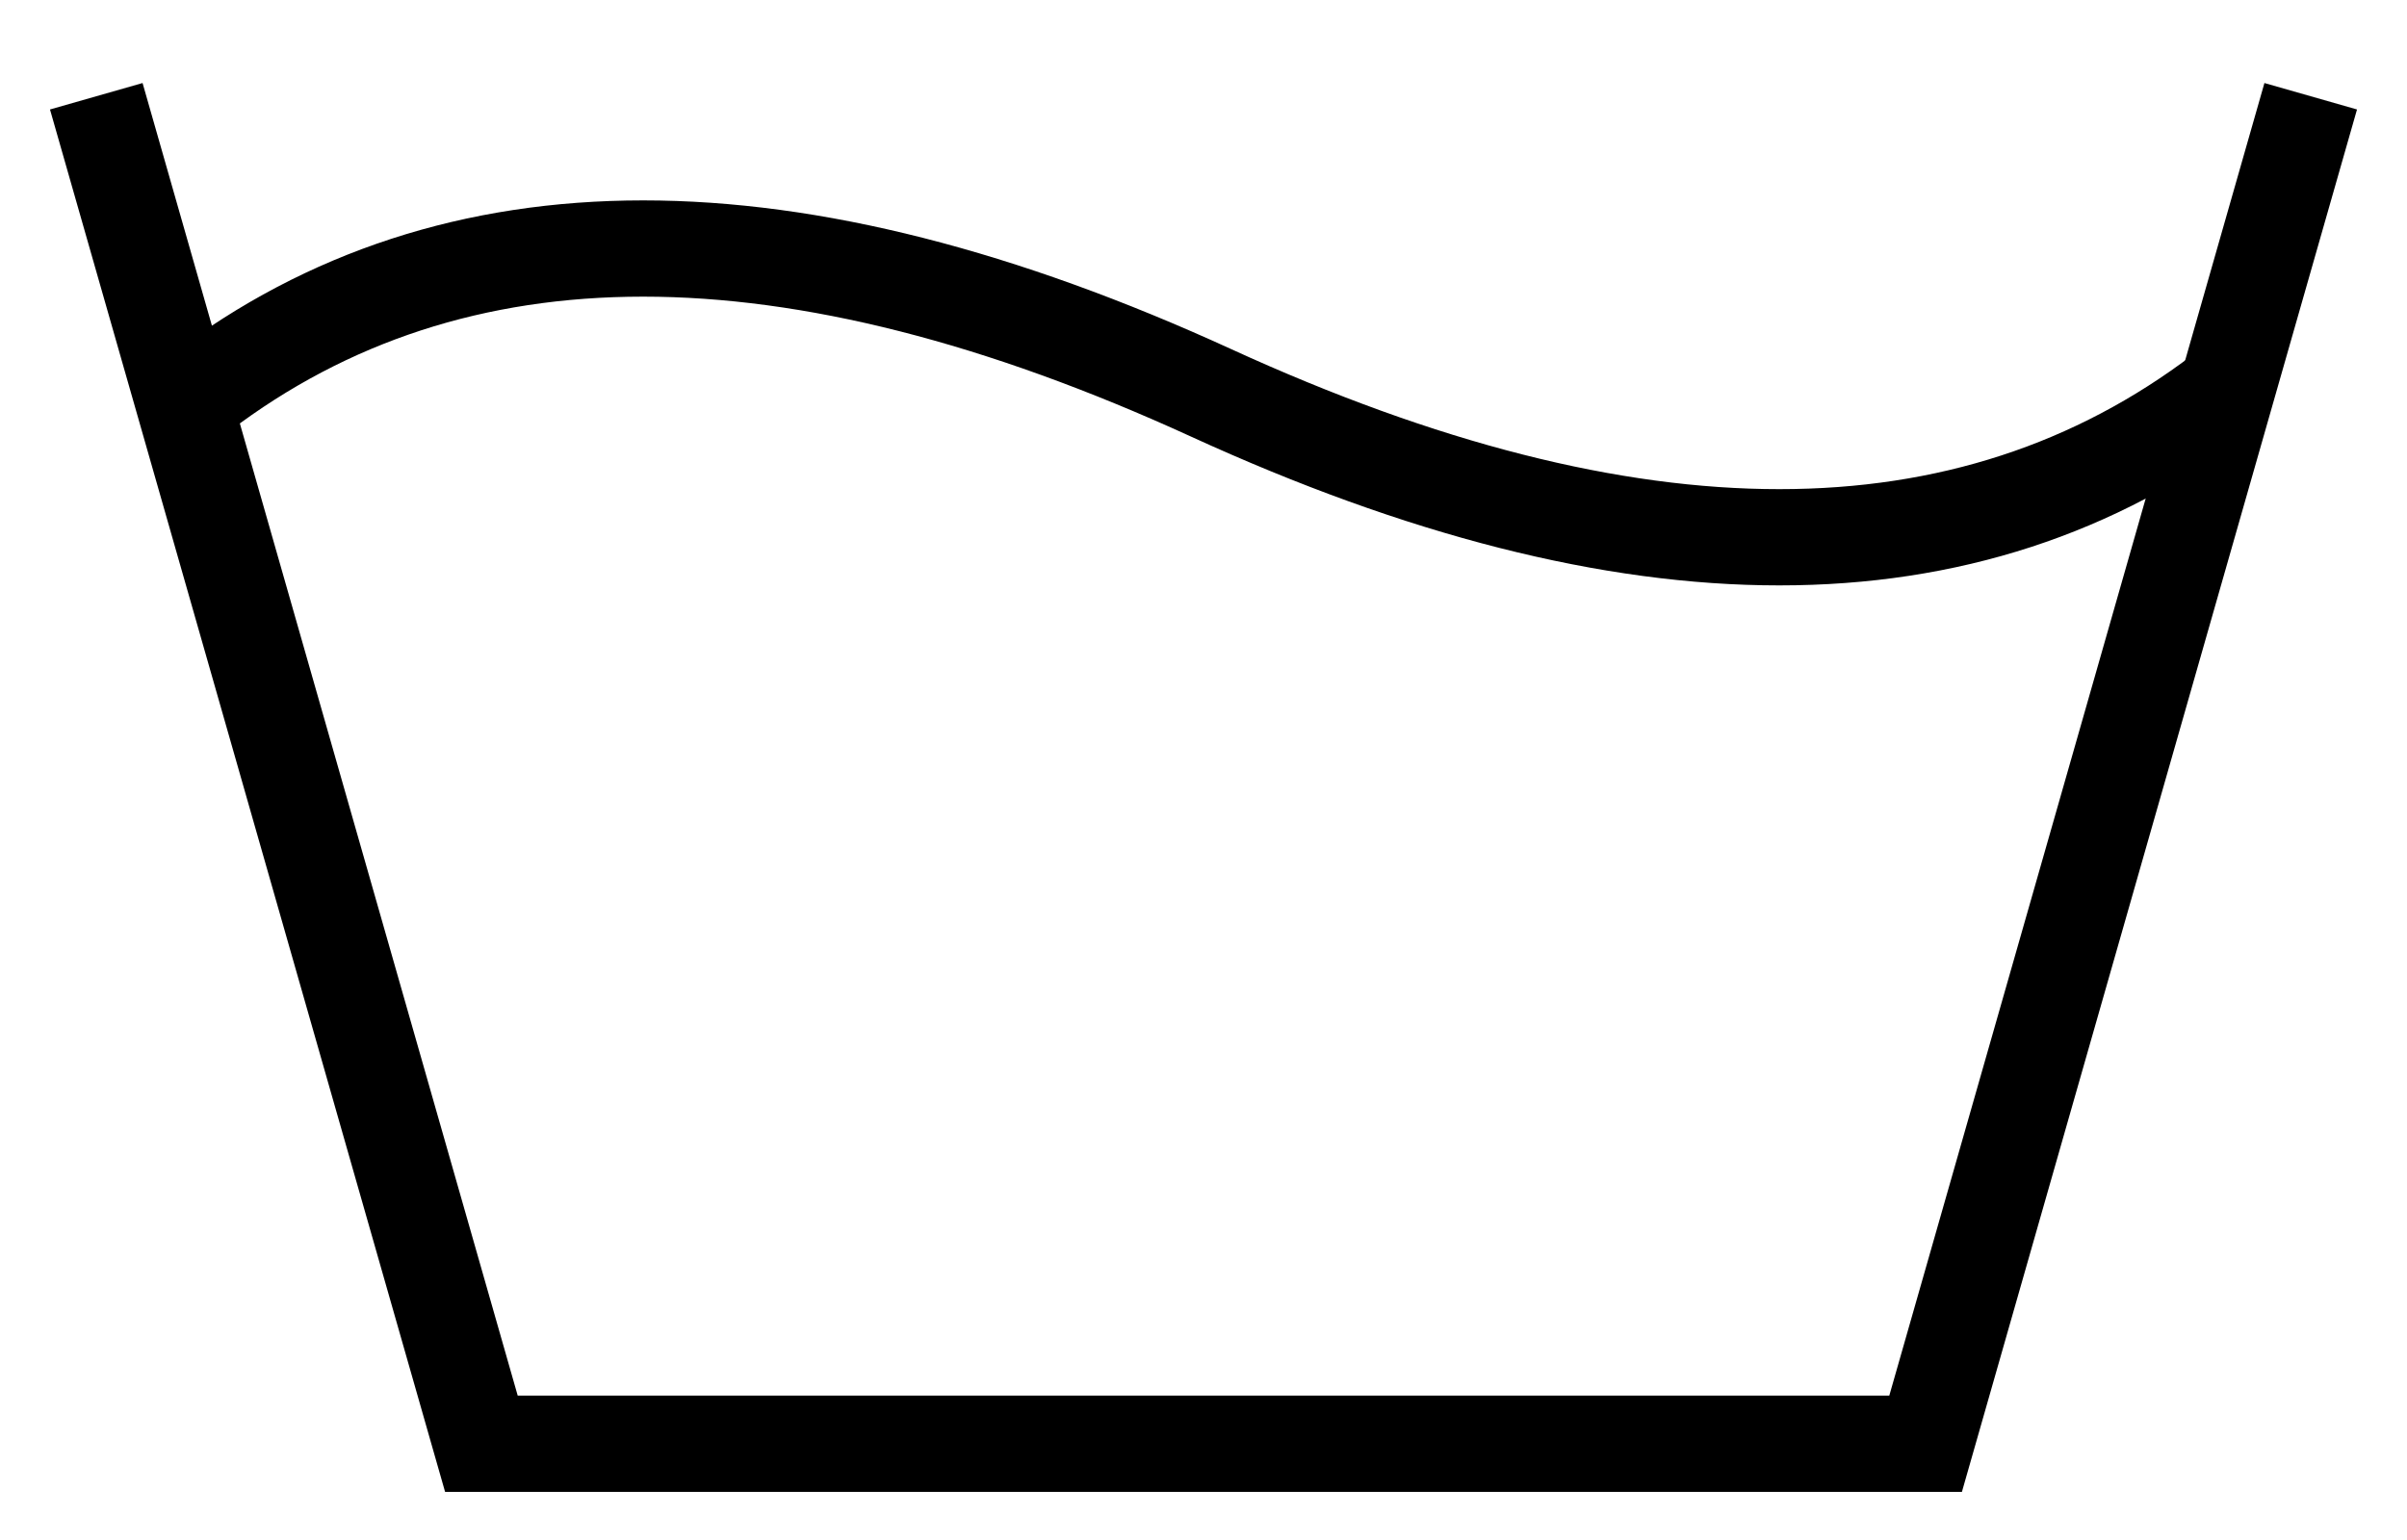
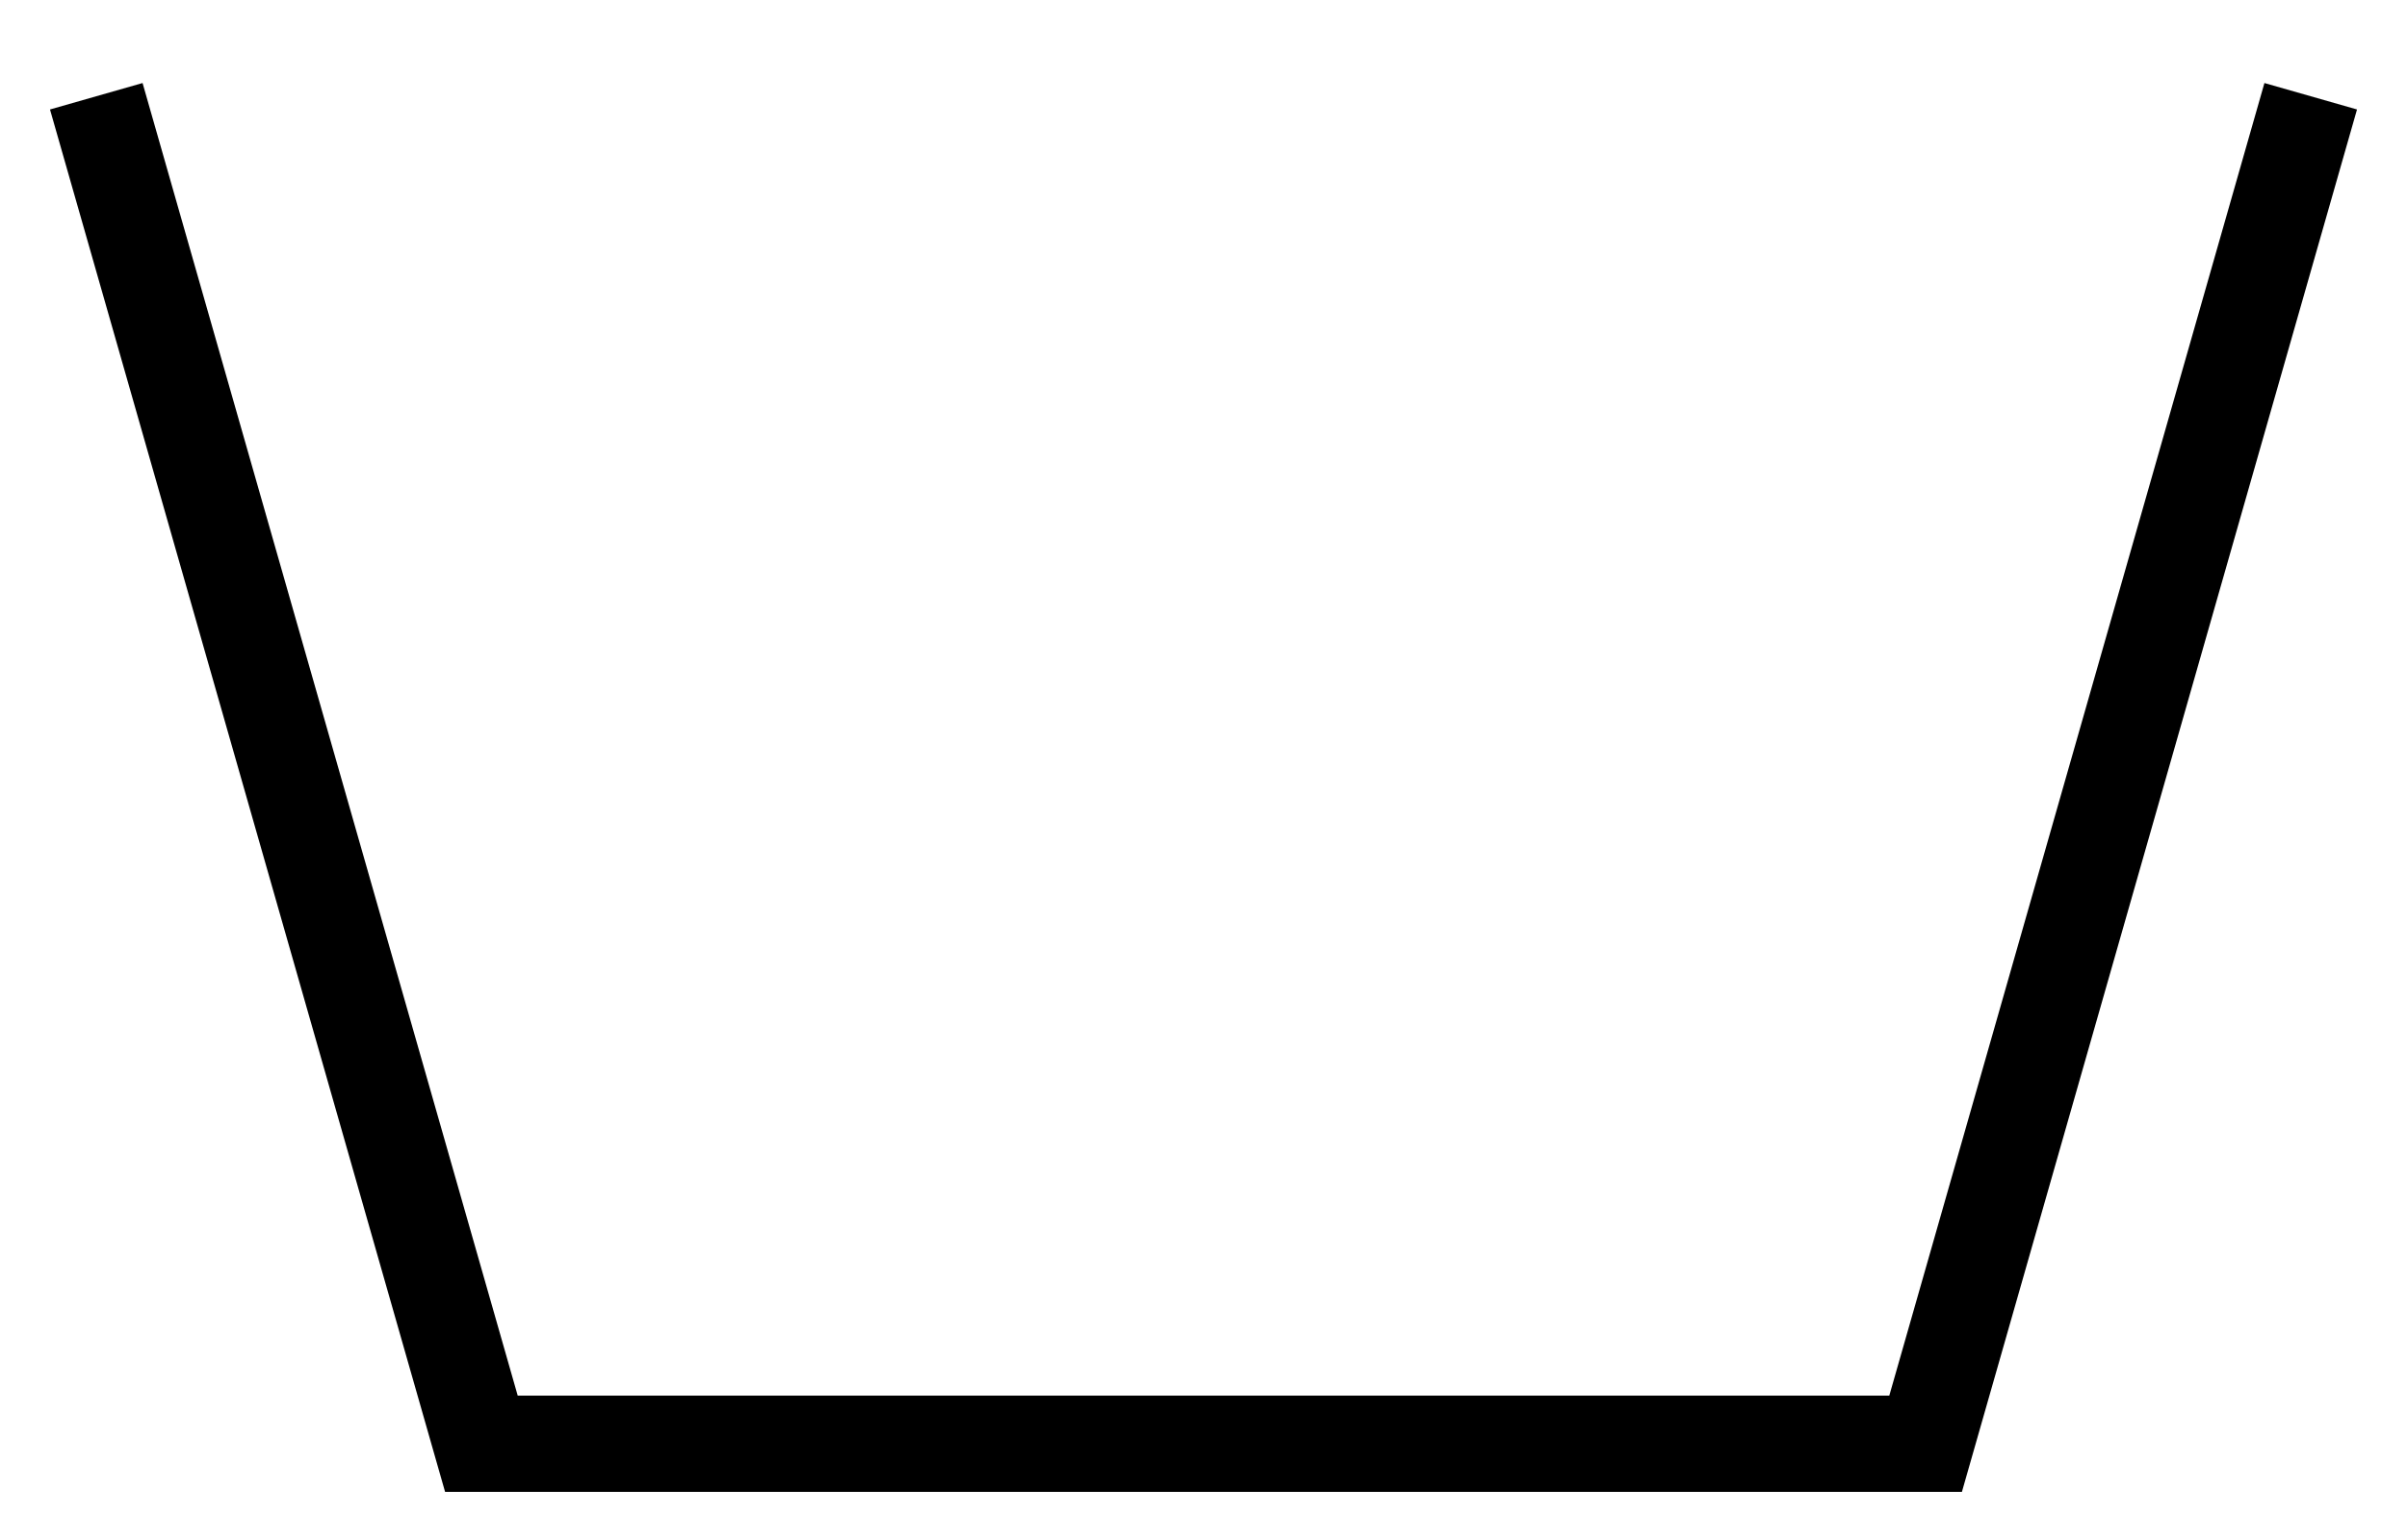
<svg xmlns="http://www.w3.org/2000/svg" width="25px" height="16px" viewBox="0 0 25 16" version="1.1">
  <title>lavaggio</title>
  <g id="-🖥️--Desktop" stroke="none" stroke-width="1" fill="none" fill-rule="evenodd">
    <g id="Single-product" transform="translate(-972, -1999)" stroke="#000000">
      <g id="lavaggio" transform="translate(973, 2000)">
        <polyline id="Rectangle" points="23 0 19 14 4 14 0 0" />
-         <path d="M1.08,3.082 C3.714,1.082 7.214,1.082 11.58,3.082 C15.947,5.082 19.447,5.082 22.08,3.082" id="Path-9" />
      </g>
    </g>
  </g>
</svg>